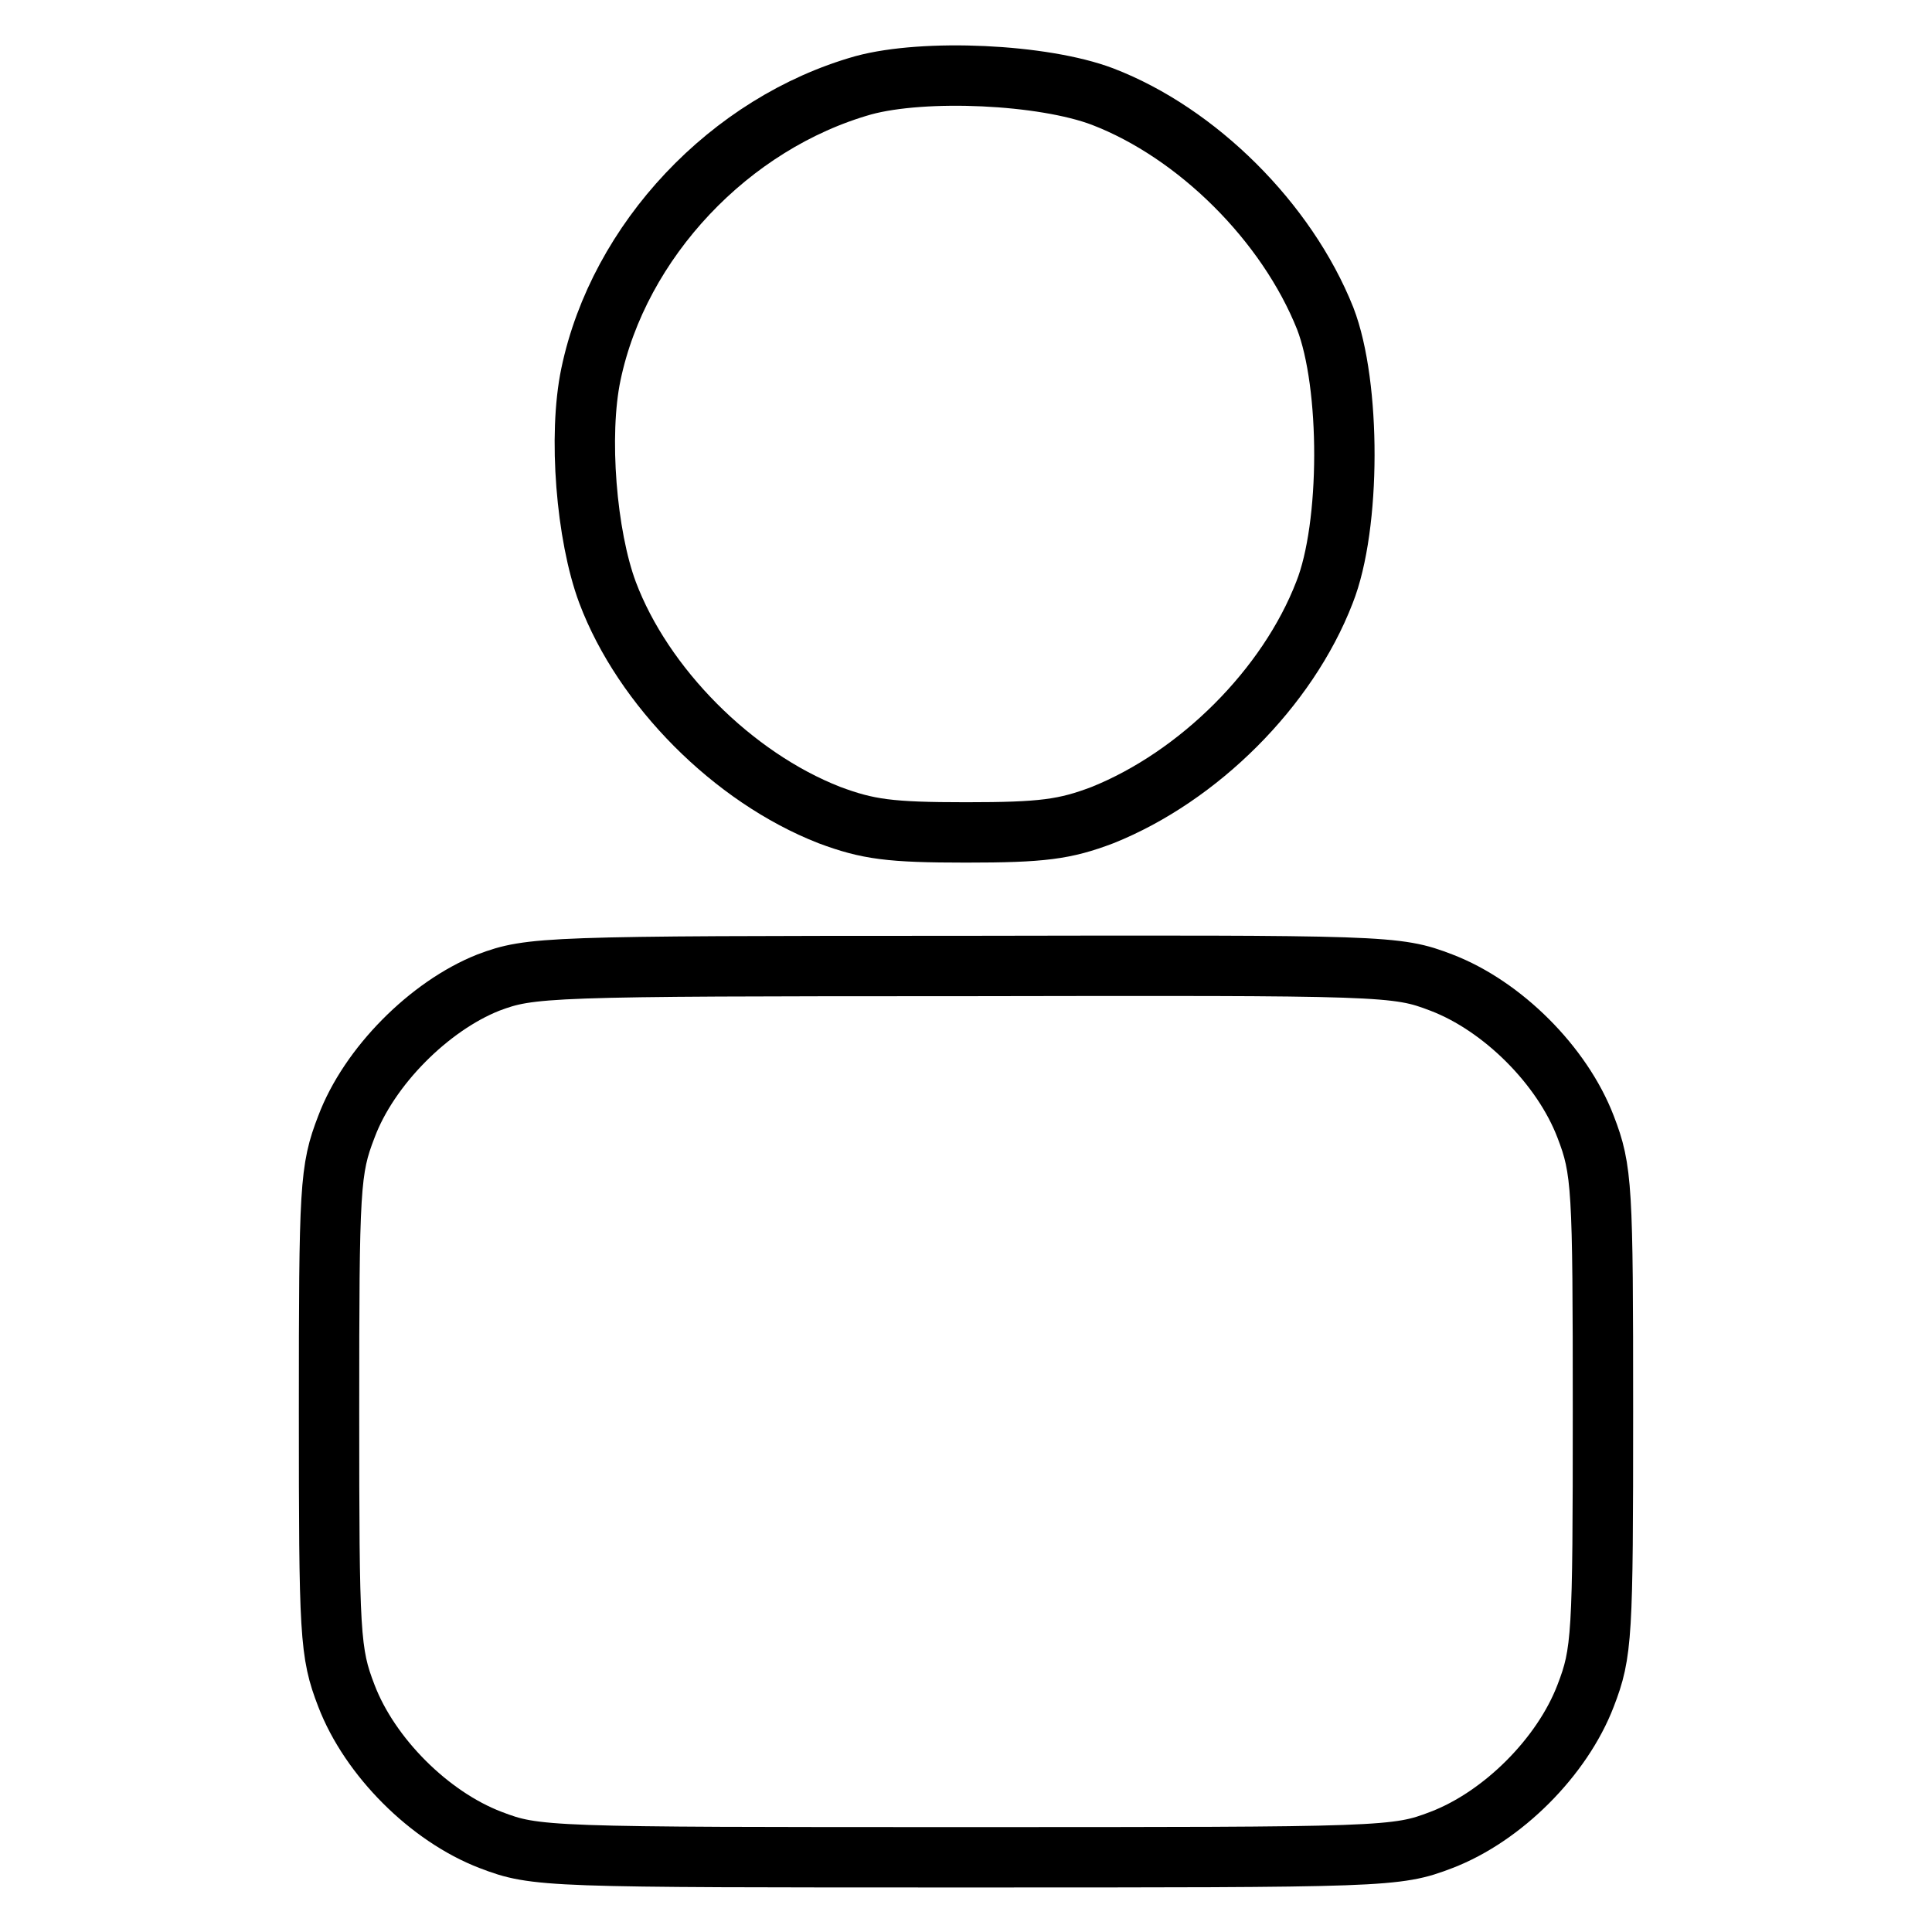
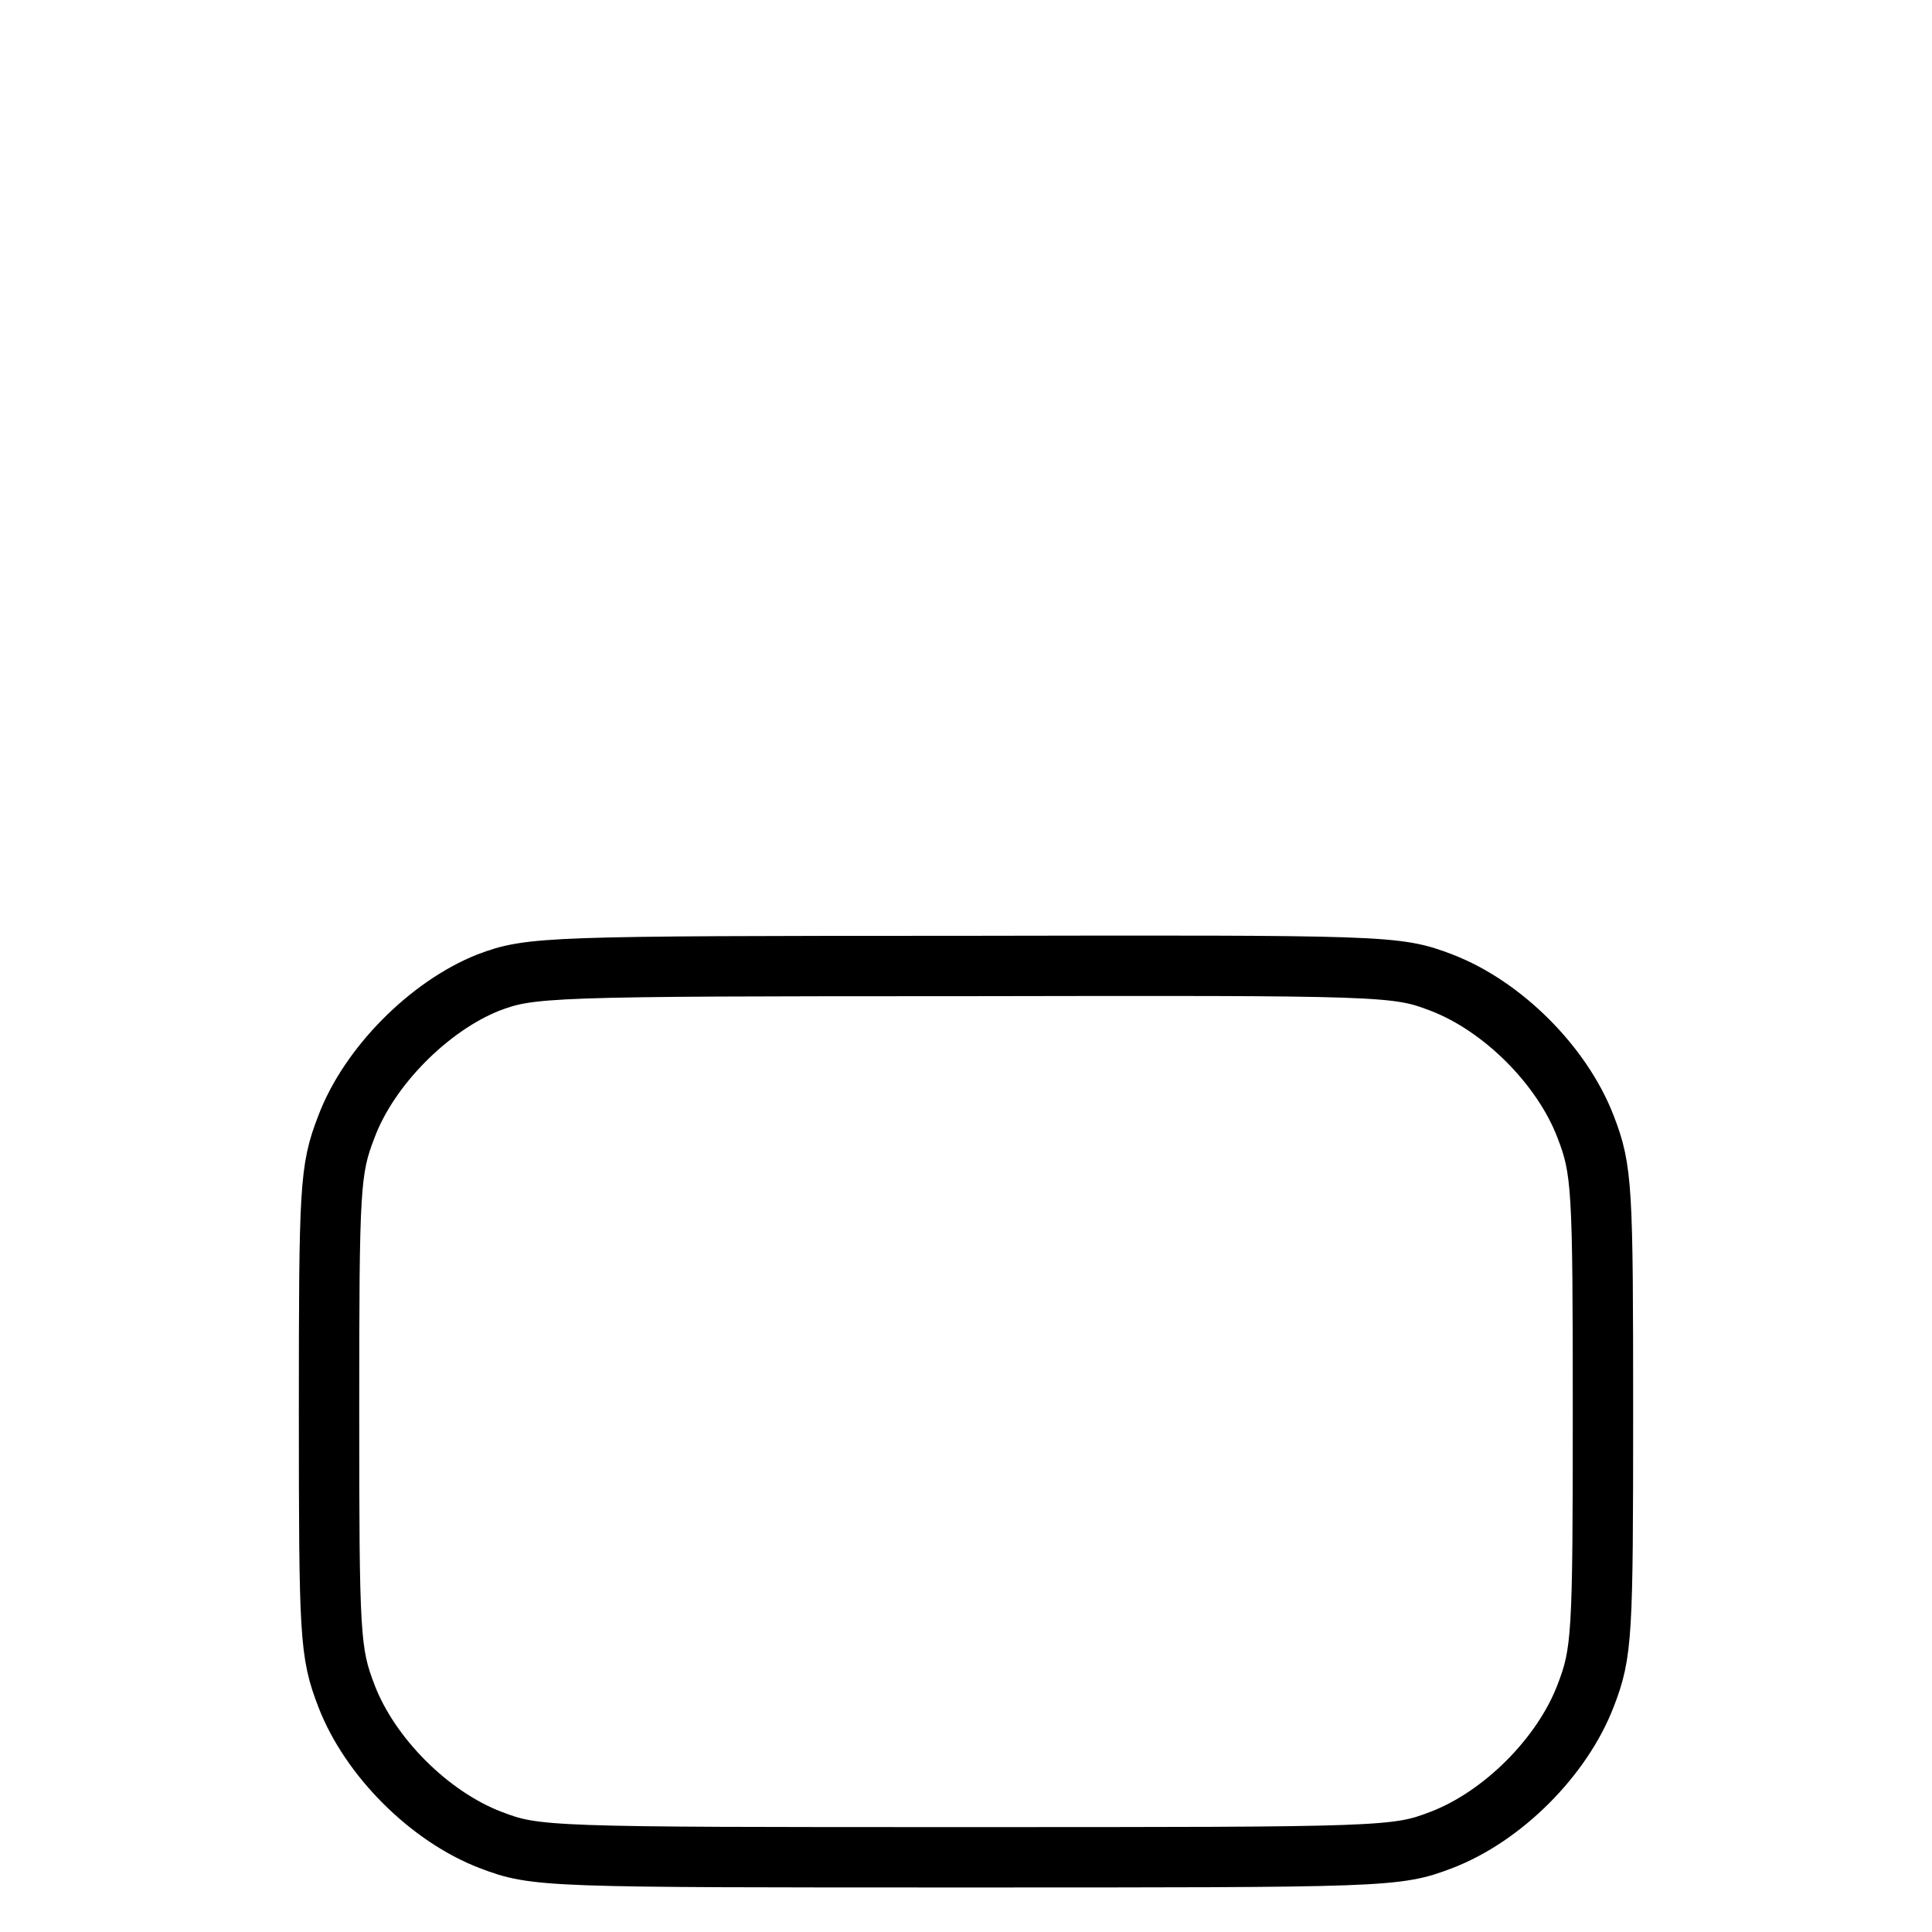
<svg xmlns="http://www.w3.org/2000/svg" version="1.1" x="0px" y="0px" viewBox="0 0 256 256" enable-background="new 0 0 256 256" xml:space="preserve">
  <g>
    <g>
      <g>
-         <path stroke-width="8" fill-opacity="0" stroke="#000000" d="M114.4,11.3c-17.7,5-32.4,20.6-36.1,38.3c-1.7,8.1-0.6,21.4,2.2,28.9C85.2,91,97.1,103,109.9,108c5.1,1.9,8,2.3,18.1,2.3c10.1,0,13.1-0.4,18.1-2.3c12.7-5.1,24.5-16.8,29.4-29.5c3.5-8.8,3.5-27.5,0.1-36.3c-5.1-12.8-17-24.6-29.5-29.4C138.2,9.8,122.5,9.1,114.4,11.3z" />
        <path stroke-width="8" fill-opacity="0" stroke="#000000" d="M64.7,130.2c-7.8,3.1-15.8,11.1-18.8,19.1c-2.2,5.7-2.3,7.9-2.3,37.7c0,29.7,0.1,32,2.3,37.7c3.1,8.1,11,16,19.1,19.1c6,2.3,7.3,2.3,63,2.3s57,0,63-2.3c8.1-3.1,16-11,19.1-19.1c2.2-5.7,2.3-7.9,2.3-37.7c0-29.7-0.1-32-2.3-37.7c-3.1-8.1-11-16-19.1-19.1c-6-2.3-7.3-2.3-63.3-2.2C72.2,128,70.3,128.1,64.7,130.2z" />
      </g>
    </g>
  </g>
</svg>